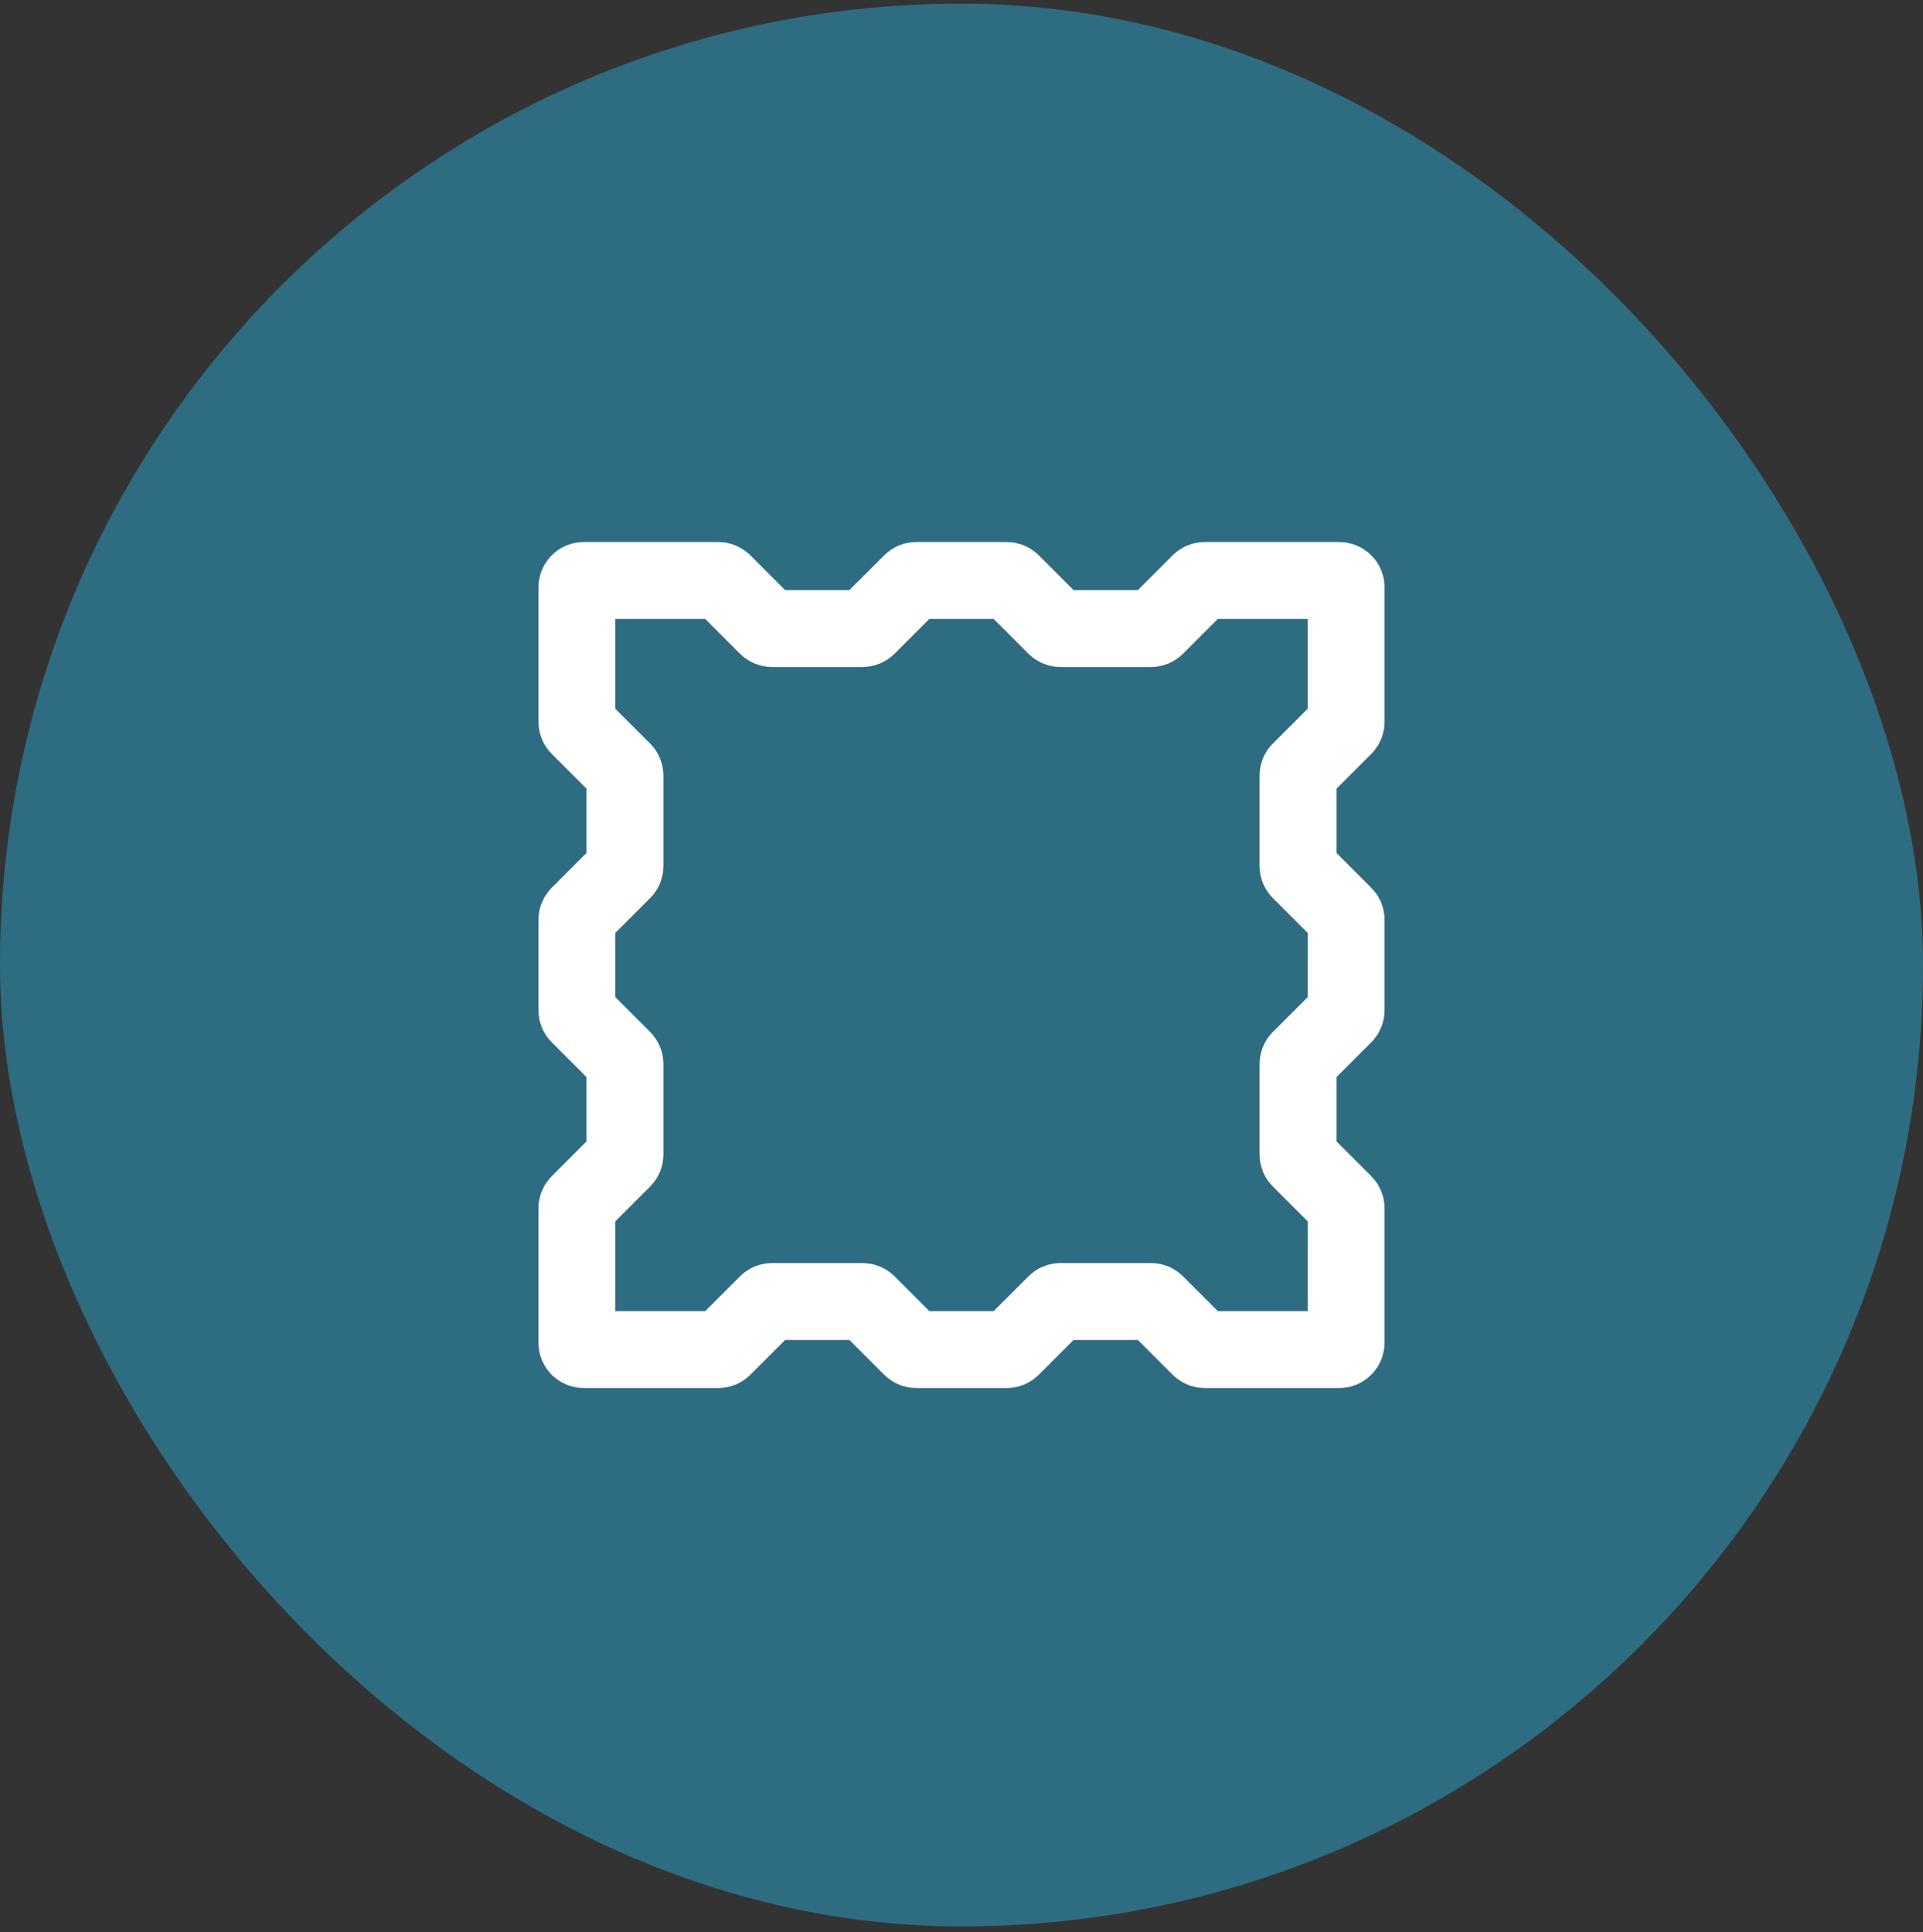
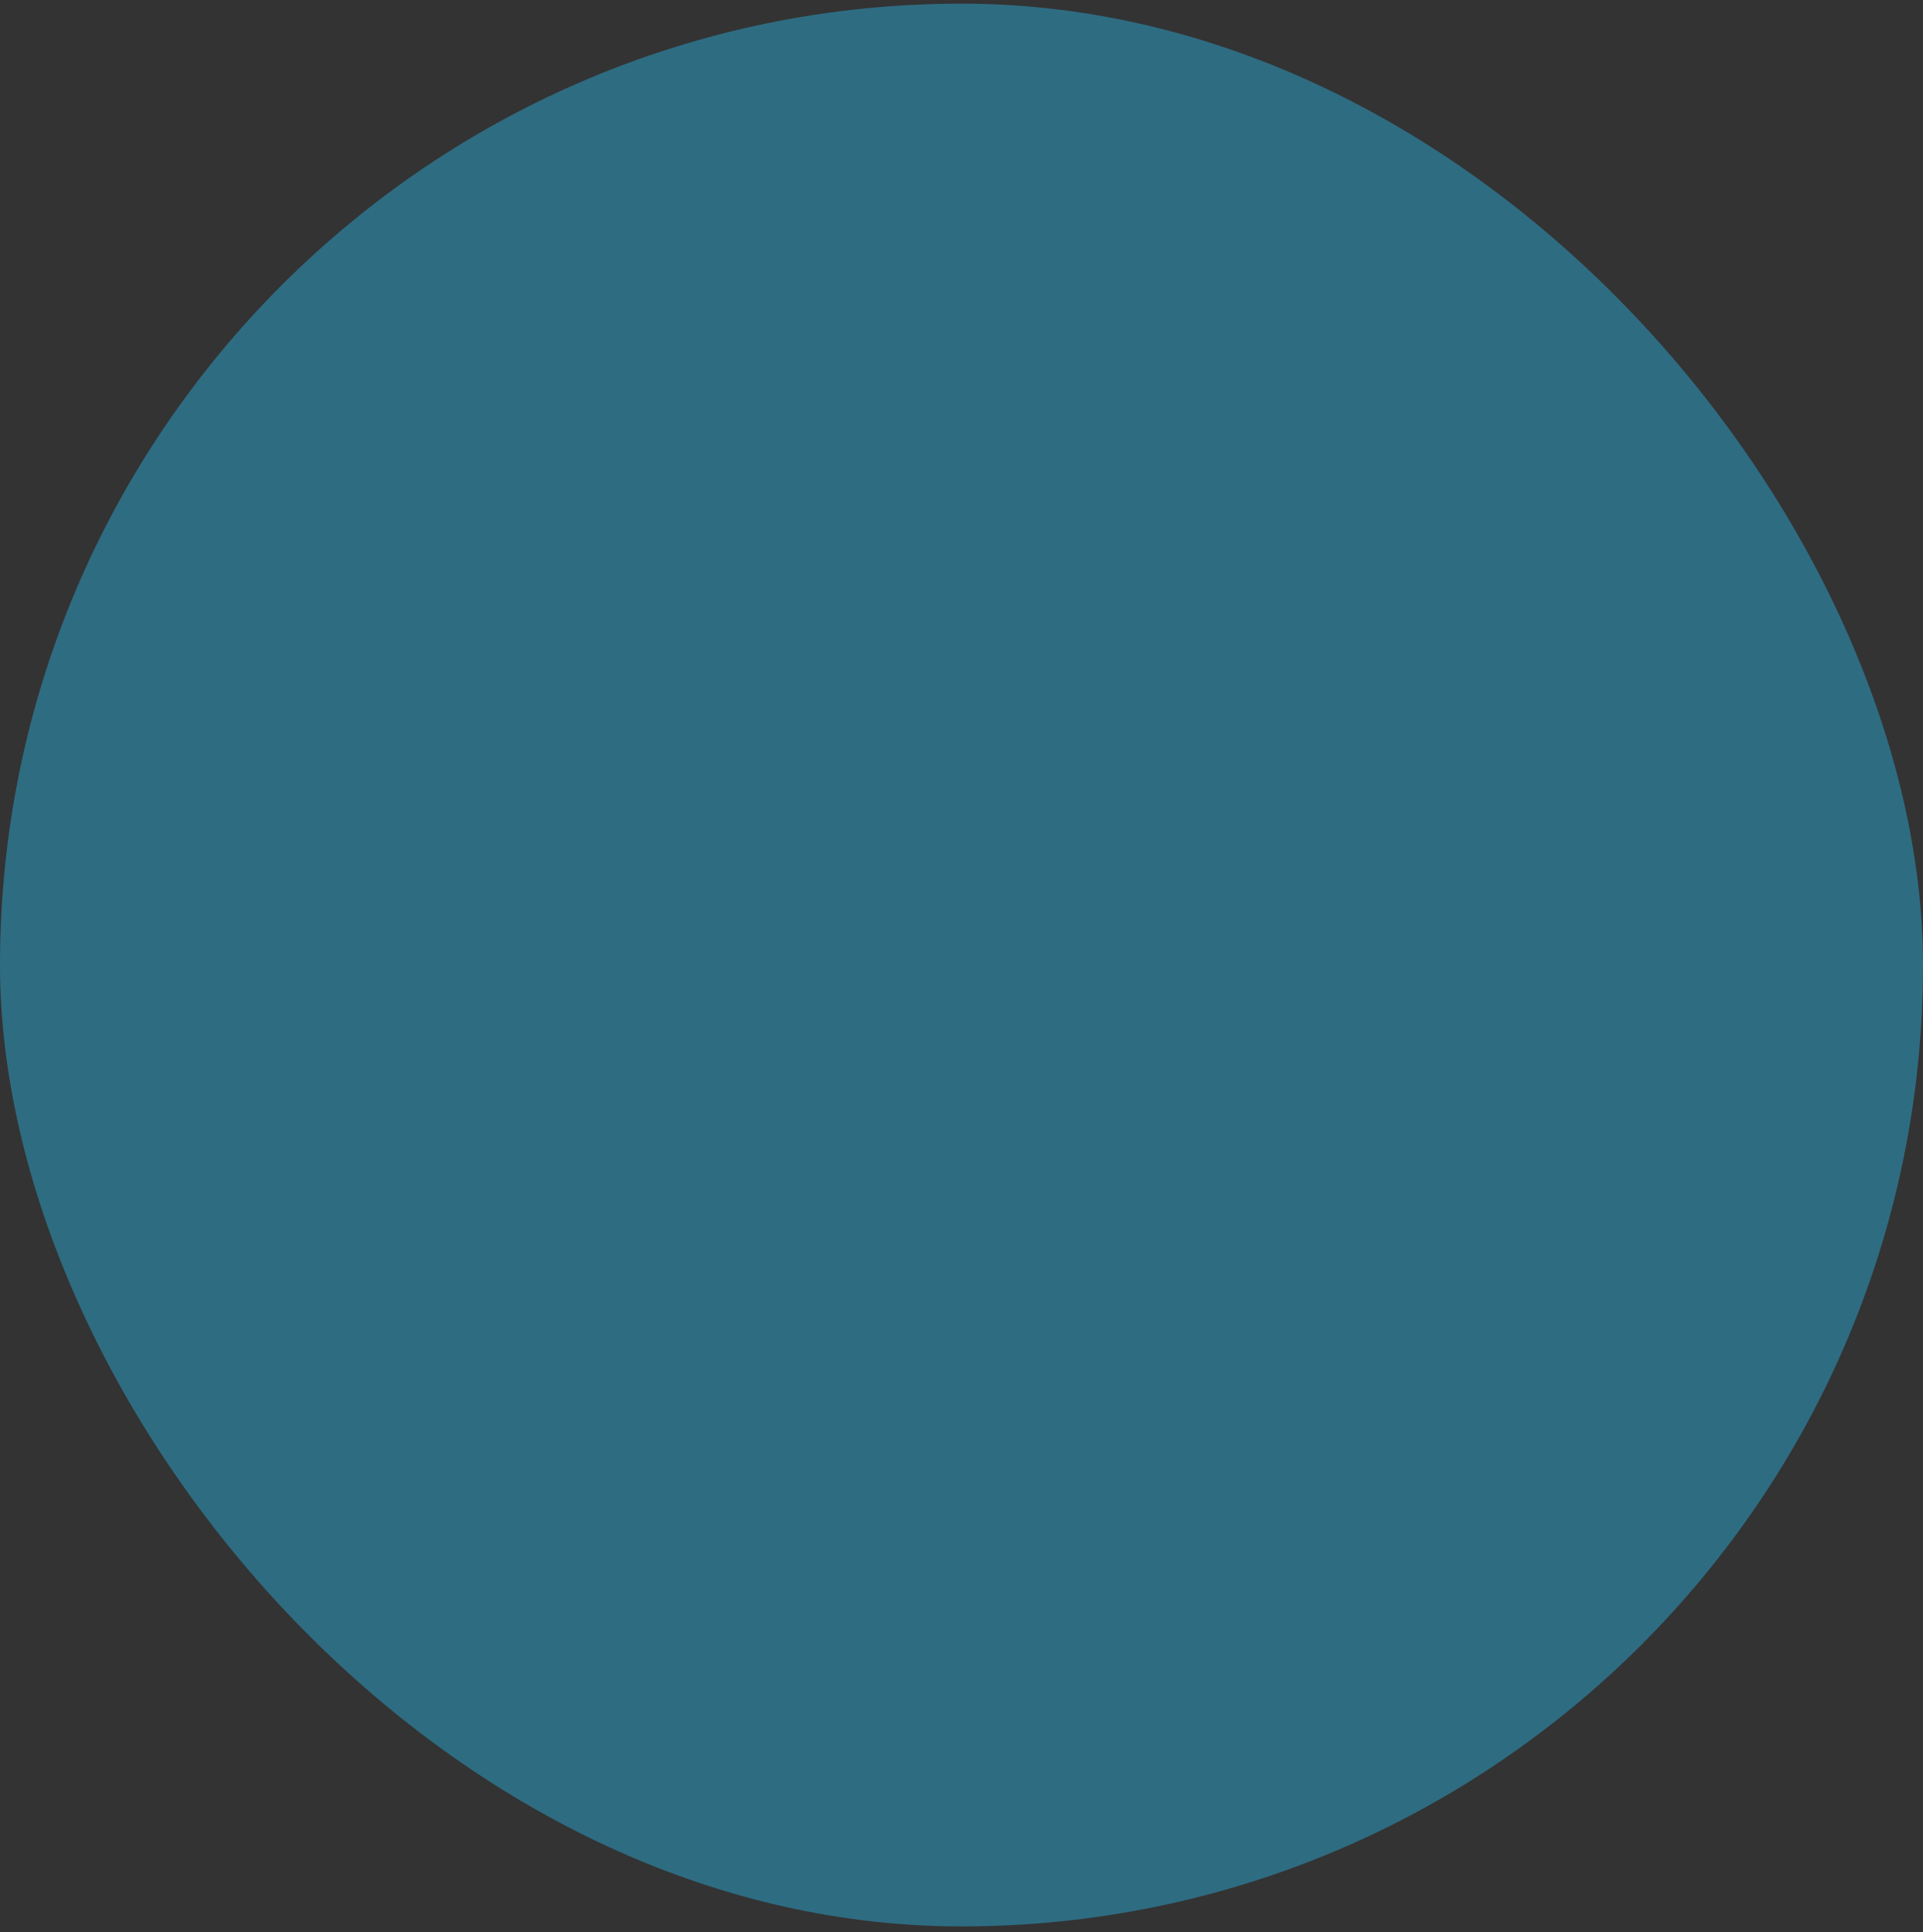
<svg xmlns="http://www.w3.org/2000/svg" width="200" height="201" viewBox="0 0 200 201" fill="none">
  <rect x="0" y="0" width="200" height="201" fill="#333333" stroke="none" />
  <rect y="0.379" width="200" height="200" rx="100" fill="#2E6C82" />
-   <path d="M65 60.379H60.713C60.319 60.379 60 60.699 60 61.093V65.379V70.379V75.084C60 75.273 60.075 75.454 60.209 75.588L64.791 80.171C64.925 80.304 65 80.486 65 80.675V85.379V90.084C65 90.273 64.925 90.454 64.791 90.588L60.209 95.171C60.075 95.304 60 95.486 60 95.675V100.379V105.084C60 105.273 60.075 105.455 60.209 105.588L64.791 110.17C64.925 110.304 65 110.486 65 110.675V115.379V120.084C65 120.273 64.925 120.455 64.791 120.588L60.209 125.17C60.075 125.304 60 125.486 60 125.675V130.379V135.379V139.666C60 140.06 60.319 140.379 60.713 140.379H65H70H74.704C74.894 140.379 75.075 140.304 75.209 140.17L79.791 135.588C79.925 135.455 80.106 135.379 80.296 135.379H85H89.704C89.894 135.379 90.075 135.455 90.209 135.588L94.791 140.17C94.925 140.304 95.106 140.379 95.296 140.379H100H104.705C104.894 140.379 105.075 140.304 105.209 140.17L109.791 135.588C109.925 135.455 110.106 135.379 110.295 135.379H115H119.705C119.894 135.379 120.075 135.455 120.209 135.588L124.791 140.17C124.925 140.304 125.106 140.379 125.295 140.379H130H135H139.287C139.681 140.379 140 140.06 140 139.666V135.379V130.379V125.675C140 125.486 139.925 125.304 139.791 125.17L135.209 120.588C135.075 120.455 135 120.273 135 120.084V115.379V110.675C135 110.486 135.075 110.304 135.209 110.17L139.791 105.588C139.925 105.455 140 105.273 140 105.084V100.379V95.675C140 95.486 139.925 95.304 139.791 95.171L135.209 90.588C135.075 90.454 135 90.273 135 90.084V85.379V80.675C135 80.486 135.075 80.304 135.209 80.171L139.791 75.588C139.925 75.454 140 75.273 140 75.084V70.379V65.379V61.093C140 60.699 139.681 60.379 139.287 60.379H135H130H125.295C125.106 60.379 124.925 60.455 124.791 60.588L120.209 65.171C120.075 65.304 119.894 65.379 119.705 65.379H115H110.295C110.106 65.379 109.925 65.304 109.791 65.171L105.209 60.588C105.075 60.455 104.894 60.379 104.705 60.379H100H95.296C95.106 60.379 94.925 60.455 94.791 60.588L90.209 65.171C90.075 65.304 89.894 65.379 89.704 65.379H85H80.296C80.106 65.379 79.925 65.304 79.791 65.171L75.209 60.588C75.075 60.455 74.894 60.379 74.704 60.379H70H65Z" stroke="white" stroke-width="8" />
</svg>